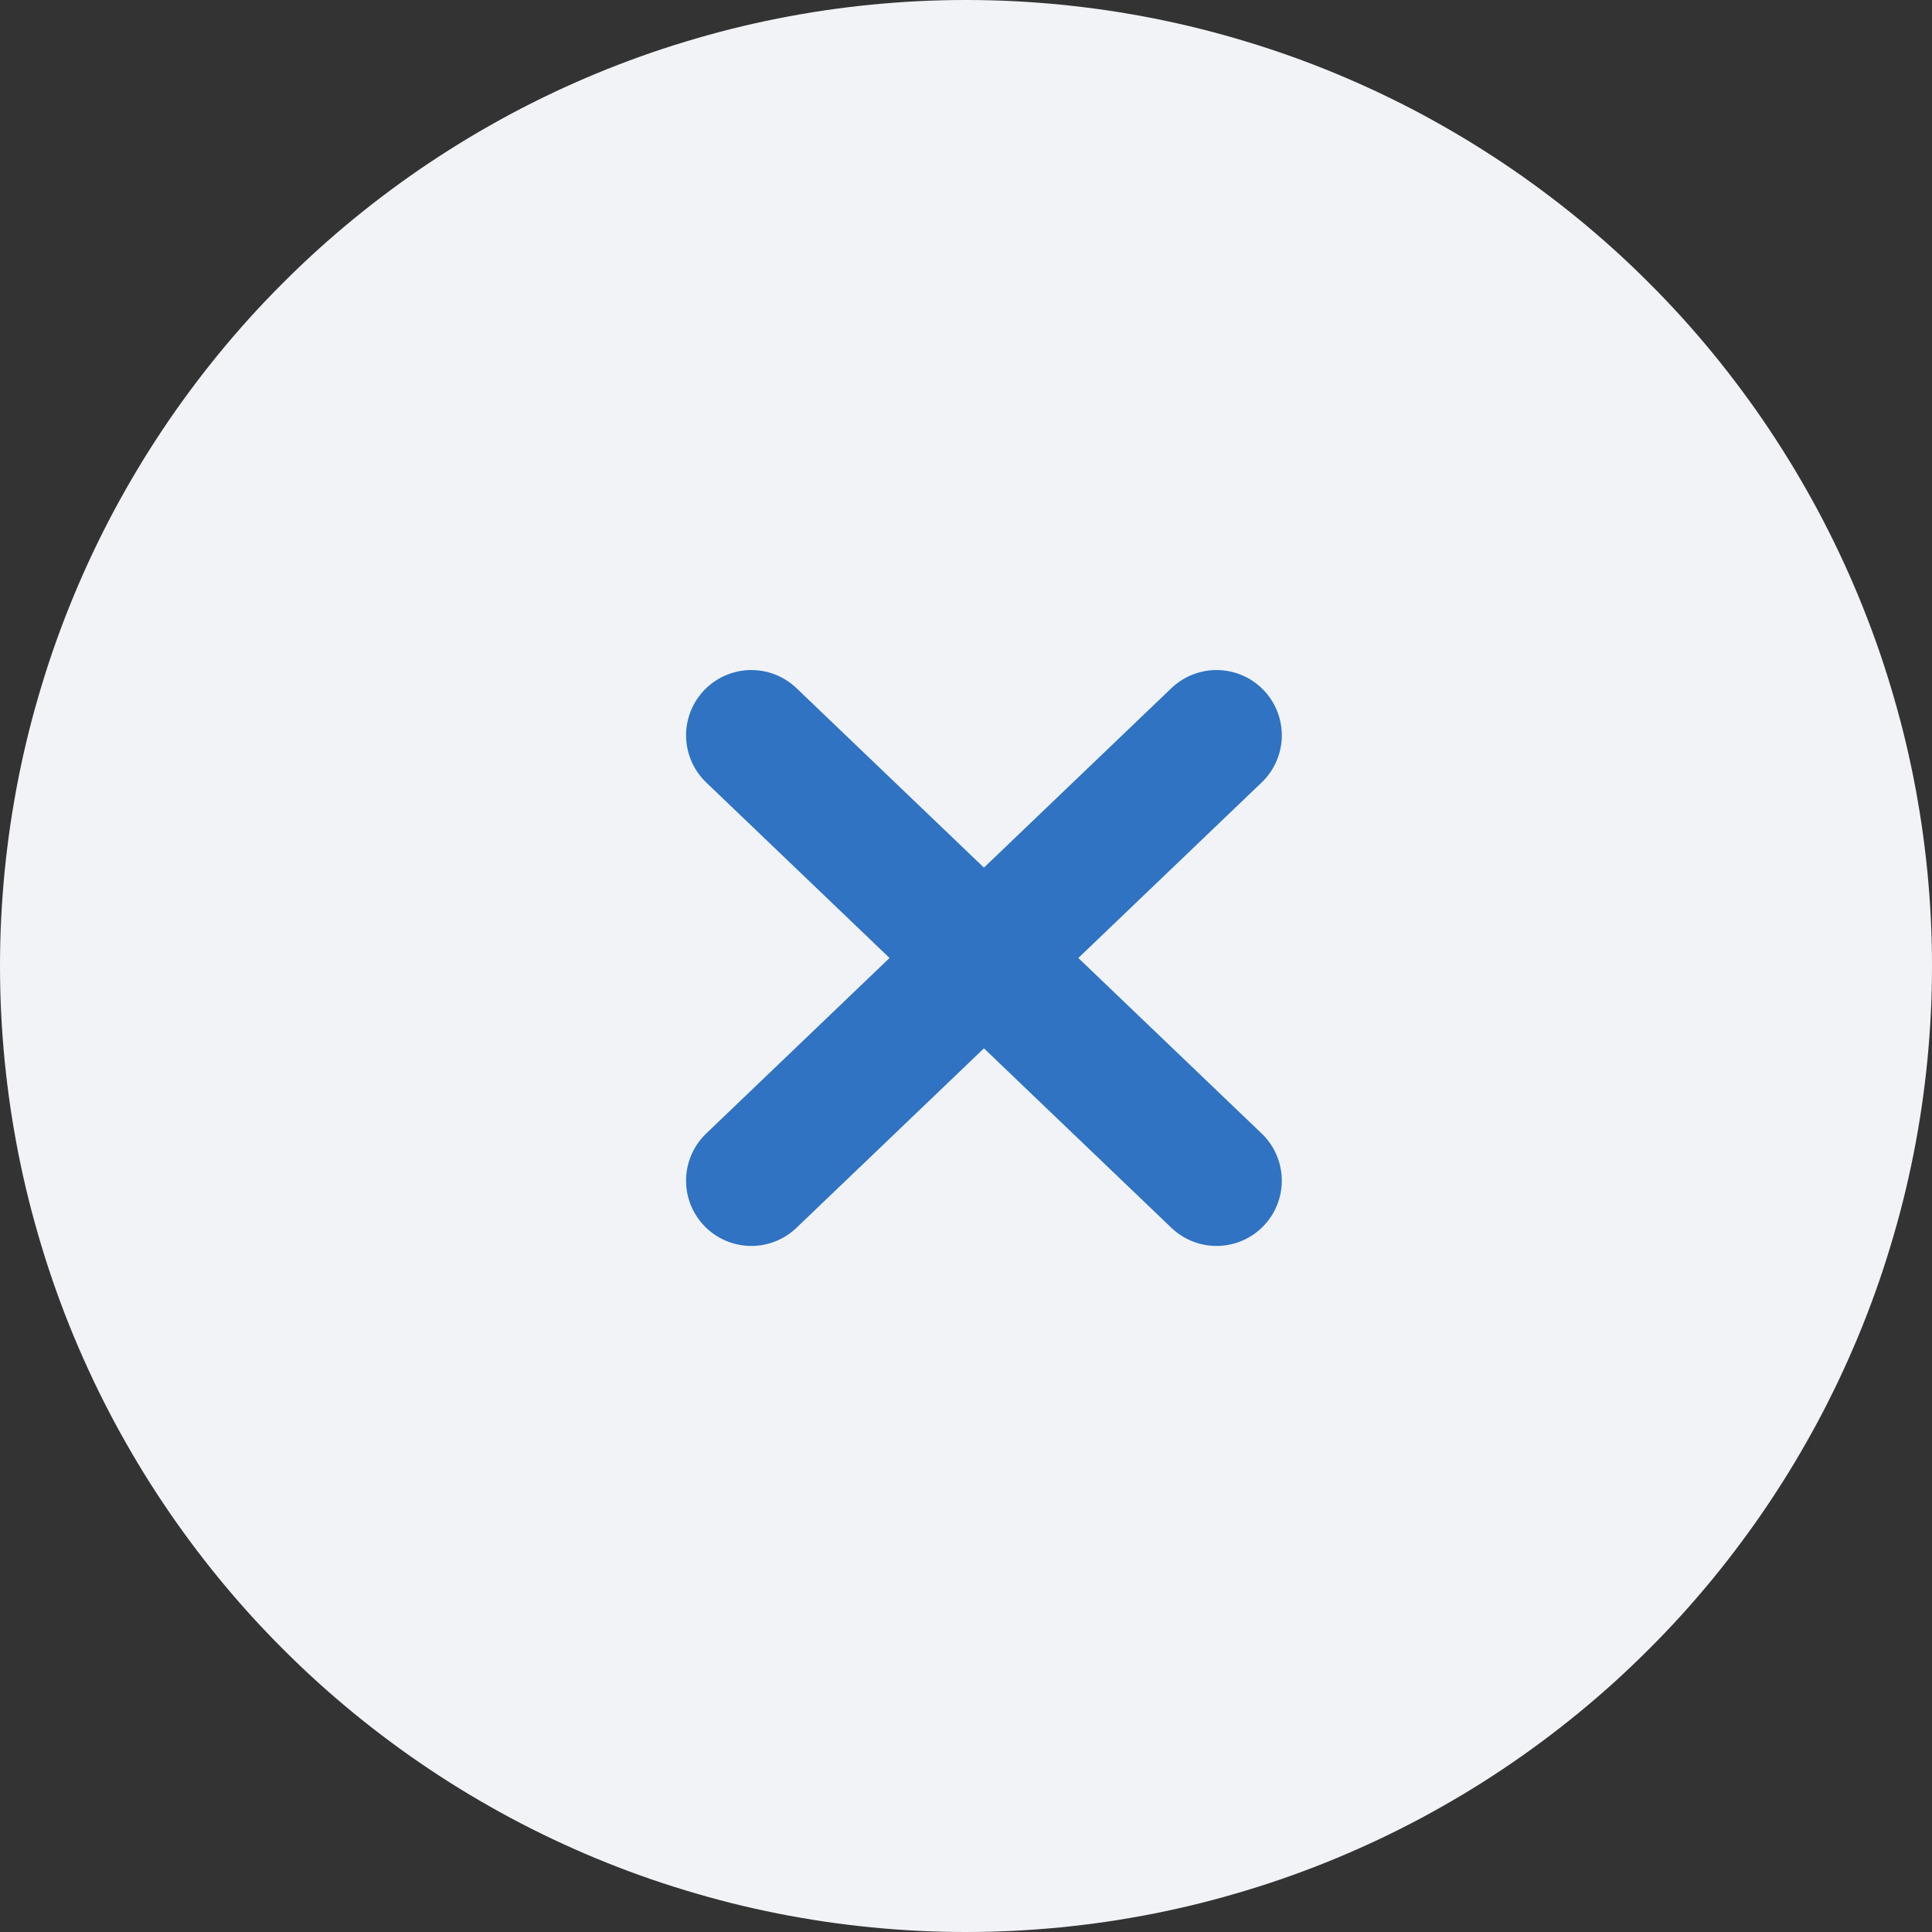
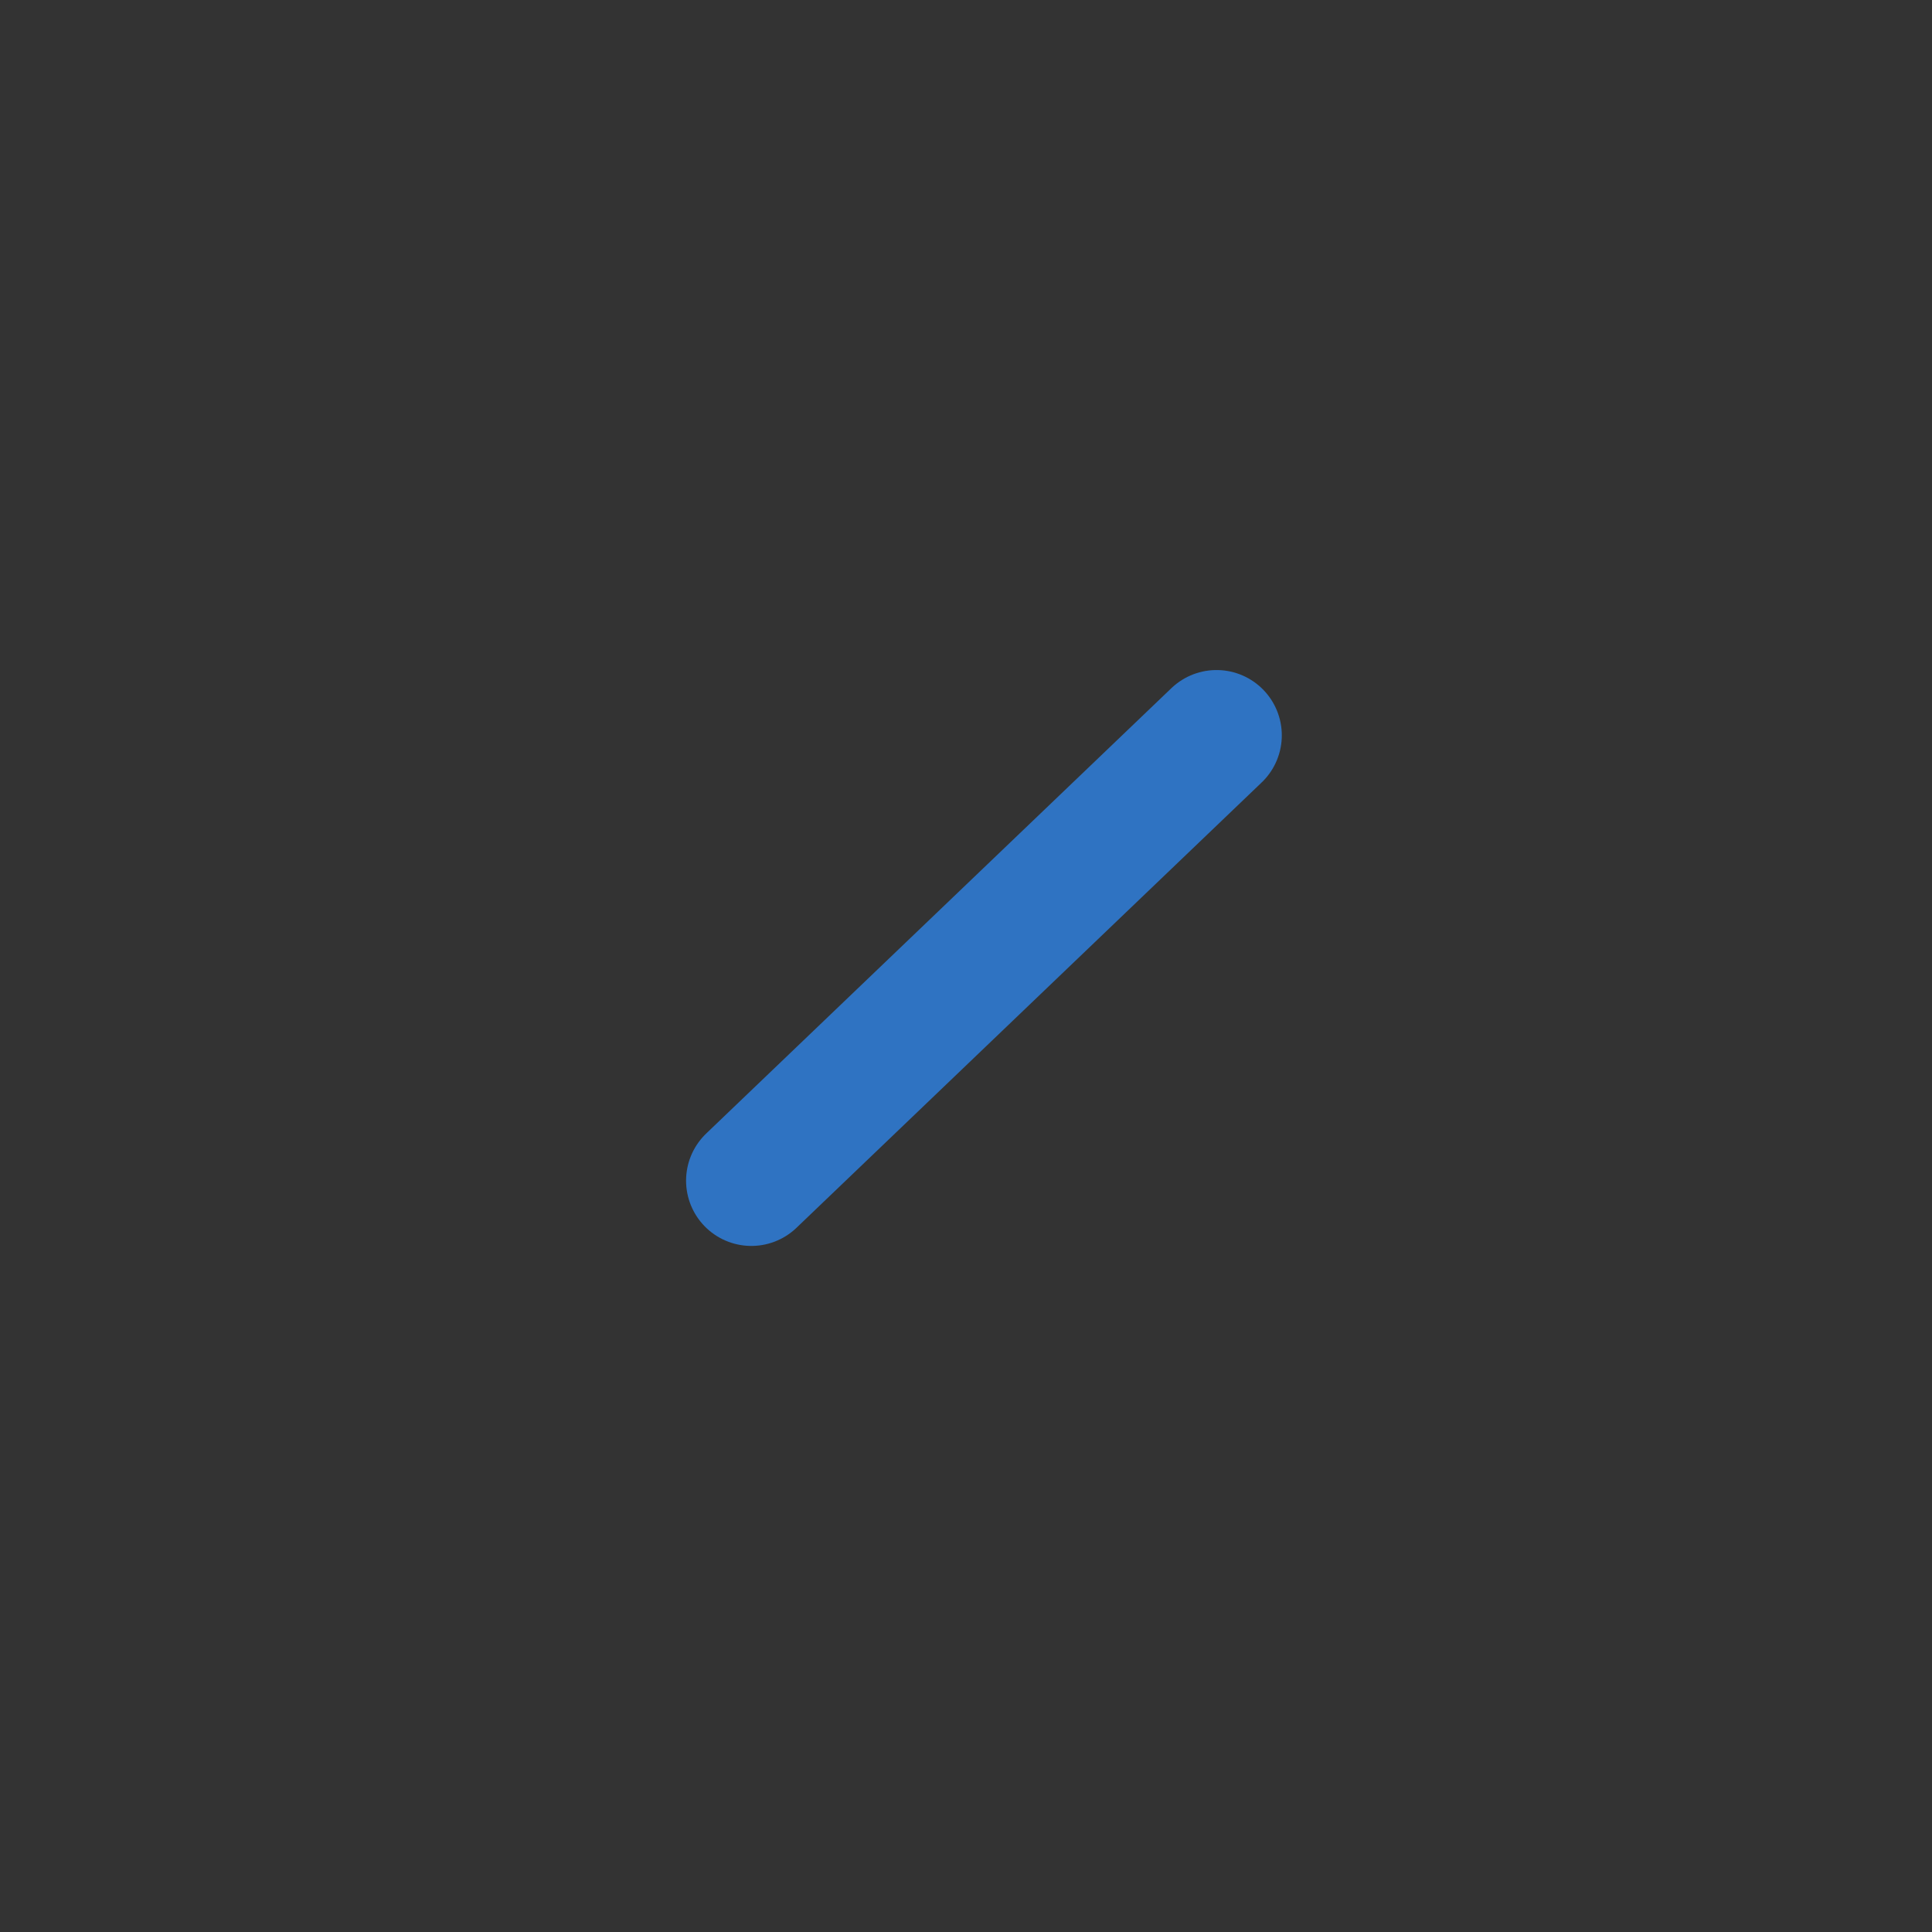
<svg xmlns="http://www.w3.org/2000/svg" width="37" height="37">
  <rect width="100%" height="100%" fill="#333333" stroke="none" />
-   <path fill="#F1F3F6" transform="matrix(1 0 0 -1 0 37)" d="M37 18.5Q37 18.954 36.978 19.408Q36.955 19.861 36.911 20.313Q36.866 20.765 36.8 21.215Q36.733 21.664 36.645 22.109Q36.556 22.555 36.446 22.995Q36.335 23.436 36.203 23.87Q36.072 24.305 35.919 24.732Q35.766 25.16 35.592 25.58Q35.418 25.999 35.224 26.41Q35.03 26.82 34.816 27.221Q34.601 27.621 34.368 28.011Q34.134 28.4 33.882 28.778Q33.63 29.156 33.359 29.52Q33.089 29.885 32.801 30.236Q32.513 30.587 32.208 30.924Q31.903 31.26 31.581 31.581Q31.26 31.903 30.924 32.208Q30.587 32.513 30.236 32.801Q29.885 33.089 29.52 33.359Q29.156 33.63 28.778 33.882Q28.4 34.134 28.011 34.368Q27.621 34.601 27.221 34.816Q26.82 35.03 26.41 35.224Q25.999 35.418 25.58 35.592Q25.16 35.766 24.732 35.919Q24.305 36.072 23.87 36.203Q23.436 36.335 22.995 36.446Q22.555 36.556 22.109 36.645Q21.664 36.733 21.215 36.8Q20.765 36.866 20.313 36.911Q19.861 36.955 19.408 36.978Q18.954 37 18.5 37Q18.046 37 17.592 36.978Q17.139 36.955 16.687 36.911Q16.235 36.866 15.785 36.8Q15.336 36.733 14.891 36.645Q14.445 36.556 14.005 36.446Q13.564 36.335 13.13 36.203Q12.695 36.072 12.268 35.919Q11.84 35.766 11.42 35.592Q11.001 35.418 10.59 35.224Q10.18 35.03 9.779 34.816Q9.379 34.601 8.989 34.368Q8.6 34.134 8.222 33.882Q7.844 33.63 7.48 33.359Q7.115 33.089 6.764 32.801Q6.413 32.513 6.076 32.208Q5.74 31.903 5.419 31.581Q5.097 31.26 4.792 30.924Q4.487 30.587 4.199 30.236Q3.911 29.885 3.641 29.52Q3.37 29.156 3.118 28.778Q2.865 28.4 2.632 28.011Q2.399 27.621 2.184 27.221Q1.97 26.82 1.776 26.41Q1.582 25.999 1.408 25.58Q1.234 25.16 1.081 24.732Q0.928 24.305 0.797 23.87Q0.665 23.436 0.554 22.995Q0.444 22.555 0.355 22.109Q0.267 21.664 0.2 21.215Q0.134 20.765 0.089 20.313Q0.045 19.861 0.022 19.408Q0 18.954 0 18.5Q0 18.046 0.022 17.592Q0.045 17.139 0.089 16.687Q0.134 16.235 0.2 15.785Q0.267 15.336 0.355 14.891Q0.444 14.445 0.554 14.005Q0.665 13.564 0.797 13.13Q0.928 12.695 1.081 12.268Q1.234 11.84 1.408 11.42Q1.582 11.001 1.776 10.59Q1.97 10.18 2.184 9.779Q2.399 9.379 2.632 8.989Q2.865 8.6 3.118 8.222Q3.37 7.844 3.641 7.48Q3.911 7.115 4.199 6.764Q4.487 6.413 4.792 6.076Q5.097 5.74 5.419 5.419Q5.74 5.097 6.076 4.792Q6.413 4.487 6.764 4.199Q7.115 3.911 7.48 3.641Q7.844 3.37 8.222 3.118Q8.6 2.865 8.989 2.632Q9.379 2.399 9.779 2.184Q10.18 1.97 10.59 1.776Q11.001 1.582 11.42 1.408Q11.84 1.234 12.268 1.081Q12.695 0.928 13.13 0.797Q13.564 0.665 14.005 0.554Q14.445 0.444 14.891 0.355Q15.336 0.267 15.785 0.2Q16.235 0.134 16.687 0.089Q17.139 0.045 17.592 0.022Q18.046 0 18.5 0Q18.954 0 19.408 0.022Q19.861 0.045 20.313 0.089Q20.765 0.134 21.215 0.2Q21.664 0.267 22.109 0.355Q22.555 0.444 22.995 0.554Q23.436 0.665 23.87 0.797Q24.305 0.928 24.732 1.081Q25.16 1.234 25.58 1.408Q25.999 1.582 26.41 1.776Q26.82 1.97 27.221 2.184Q27.621 2.399 28.011 2.632Q28.4 2.865 28.778 3.118Q29.156 3.37 29.52 3.641Q29.885 3.911 30.236 4.199Q30.587 4.487 30.924 4.792Q31.26 5.097 31.581 5.419Q31.903 5.74 32.208 6.076Q32.513 6.413 32.801 6.764Q33.089 7.115 33.359 7.48Q33.63 7.844 33.882 8.222Q34.134 8.6 34.368 8.989Q34.601 9.379 34.816 9.779Q35.03 10.18 35.224 10.59Q35.418 11.001 35.592 11.42Q35.766 11.84 35.919 12.268Q36.072 12.695 36.203 13.13Q36.335 13.564 36.446 14.005Q36.556 14.445 36.645 14.891Q36.733 15.336 36.8 15.785Q36.866 16.235 36.911 16.687Q36.955 17.139 36.978 17.592Q37 18.046 37 18.5Z" />
-   <path fill="none" stroke="#2F73C2" stroke-width="2.5" stroke-linecap="round" stroke-miterlimit="10" transform="matrix(1 0 0 -1 14.389 22.611)" d="M8.909 0L0 8.529" fill-rule="evenodd" />
  <path fill="none" stroke="#2F73C2" stroke-width="2.5" stroke-linecap="round" stroke-miterlimit="10" transform="matrix(1 0 0 -1 14.389 22.611)" d="M0 0L8.909 8.529" fill-rule="evenodd" />
</svg>